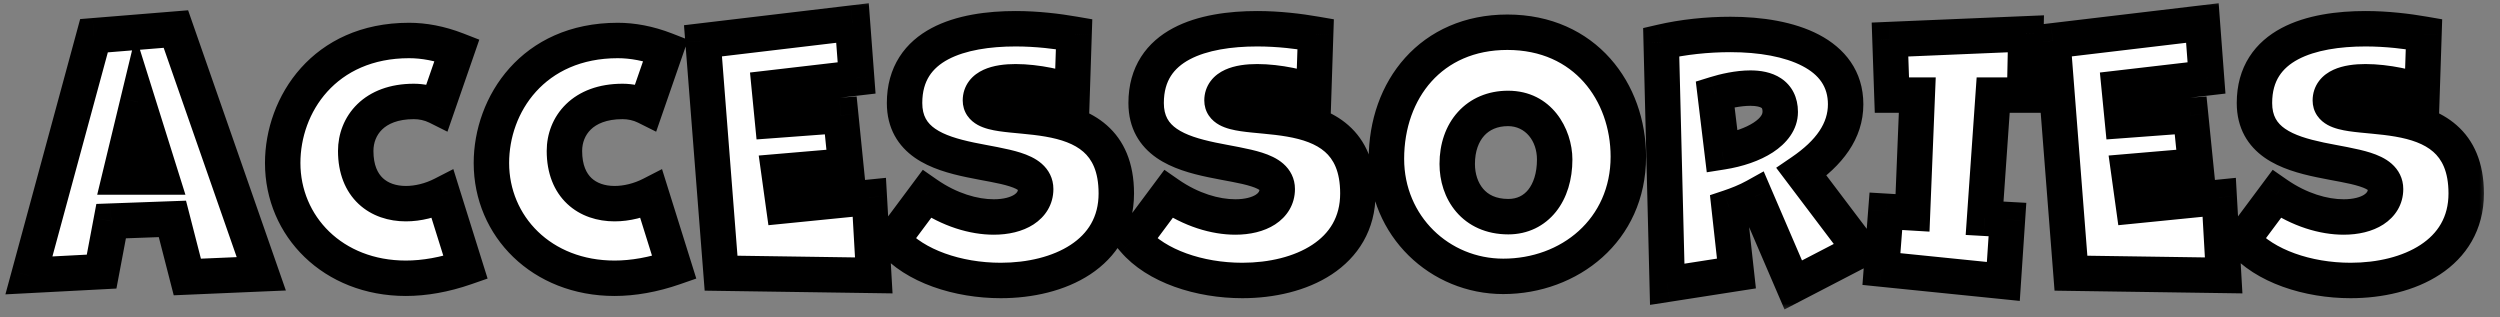
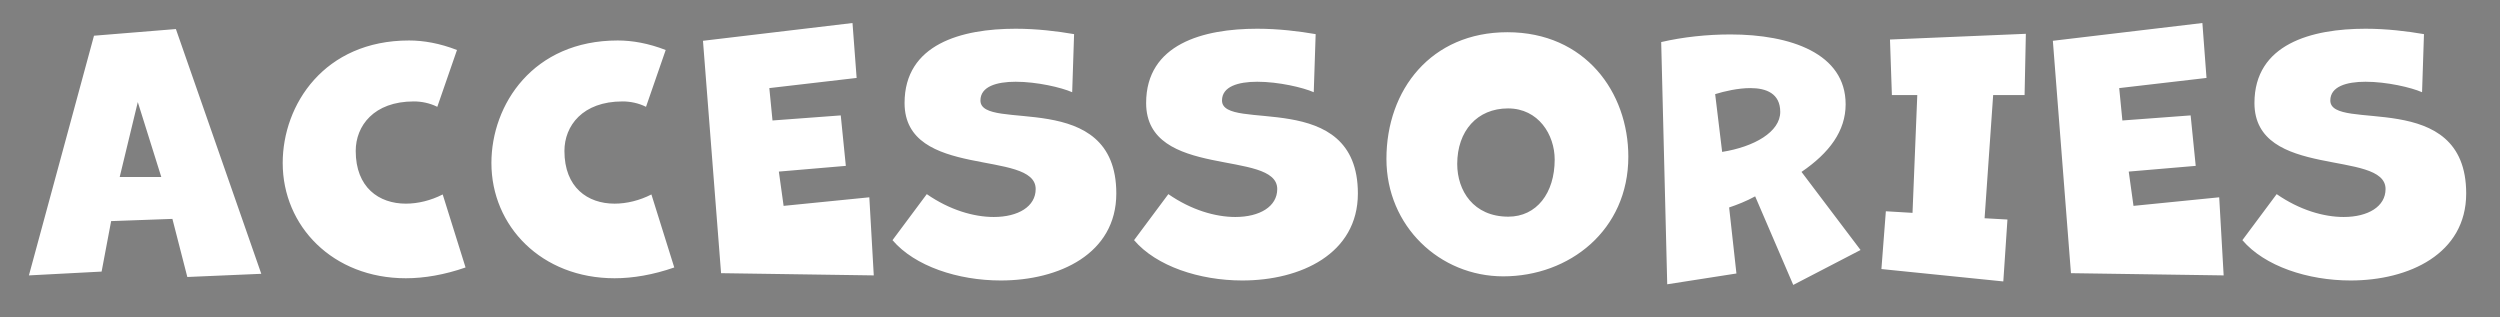
<svg xmlns="http://www.w3.org/2000/svg" width="126" height="16" viewBox="0 0 126 16" fill="none">
  <rect x="0" y="0" width="126" height="16" fill="#808080" stroke="none" />
  <mask id="path-1-outside-1_4039_1903" maskUnits="userSpaceOnUse" x="-0.543" y="-0.2" width="126" height="16" fill="black">
-     <rect fill="white" x="-0.543" y="-0.2" width="126" height="16" />
-     <path d="M13.169 13.8L9.441 13.96L8.689 11.032L5.601 11.144L5.121 13.688L1.457 13.88L4.737 1.8L8.865 1.464L13.169 13.8ZM8.129 8.92L6.945 5.144L6.033 8.92H8.129ZM22.312 9.8L23.464 13.48C22.408 13.848 21.384 14.024 20.456 14.024C16.776 14.024 14.248 11.4 14.248 8.216C14.248 5.272 16.344 2.04 20.616 2.04C21.352 2.04 22.168 2.184 23.032 2.52L22.04 5.384C21.656 5.192 21.24 5.112 20.856 5.112C18.84 5.112 17.928 6.344 17.928 7.608C17.928 9.448 19.096 10.264 20.456 10.264C21.064 10.264 21.72 10.104 22.312 9.8ZM32.831 9.8L33.983 13.48C32.927 13.848 31.903 14.024 30.975 14.024C27.295 14.024 24.767 11.4 24.767 8.216C24.767 5.272 26.863 2.04 31.135 2.04C31.871 2.04 32.687 2.184 33.551 2.52L32.559 5.384C32.175 5.192 31.759 5.112 31.375 5.112C29.359 5.112 28.447 6.344 28.447 7.608C28.447 9.448 29.615 10.264 30.975 10.264C31.583 10.264 32.239 10.104 32.831 9.8ZM44.038 13.88L36.342 13.768L35.43 2.056L42.966 1.16L43.174 3.928L38.774 4.44L38.934 6.072L42.374 5.816L42.63 8.36L39.254 8.648L39.494 10.376L43.814 9.944L44.038 13.88ZM44.982 12.104L46.71 9.784C47.862 10.584 49.078 10.936 50.086 10.936C51.318 10.936 52.198 10.408 52.198 9.528C52.198 7.512 45.59 9.064 45.59 5.192C45.59 2.216 48.47 1.448 51.19 1.448C52.262 1.448 53.302 1.576 54.134 1.72L54.038 4.648C53.494 4.408 52.262 4.12 51.19 4.12C50.23 4.12 49.414 4.36 49.414 5.064C49.414 6.696 56.262 4.376 56.262 9.752C56.262 12.792 53.382 14.136 50.438 14.136C48.278 14.136 46.102 13.416 44.982 12.104ZM57.157 12.104L58.885 9.784C60.037 10.584 61.253 10.936 62.261 10.936C63.493 10.936 64.373 10.408 64.373 9.528C64.373 7.512 57.765 9.064 57.765 5.192C57.765 2.216 60.645 1.448 63.365 1.448C64.437 1.448 65.477 1.576 66.309 1.72L66.213 4.648C65.669 4.408 64.437 4.12 63.365 4.12C62.405 4.12 61.589 4.36 61.589 5.064C61.589 6.696 68.437 4.376 68.437 9.752C68.437 12.792 65.557 14.136 62.613 14.136C60.453 14.136 58.277 13.416 57.157 12.104ZM82.068 7.896C82.068 11.608 79.092 13.928 75.764 13.928C72.564 13.928 69.876 11.4 69.876 8.008C69.876 4.52 72.132 1.624 75.972 1.624C79.892 1.624 82.068 4.648 82.068 7.896ZM76.02 10.92C77.444 10.92 78.356 9.736 78.356 8.04C78.356 6.792 77.54 5.464 76.004 5.464C74.452 5.464 73.444 6.6 73.444 8.264C73.444 9.608 74.26 10.92 76.02 10.92ZM93.772 12.6L90.38 14.36L88.46 9.896C88.028 10.136 87.532 10.328 87.148 10.456L87.516 13.784L84.028 14.328L83.724 2.12C84.828 1.864 86.044 1.736 87.212 1.736C90.252 1.736 93.02 2.696 93.02 5.256C93.02 6.6 92.204 7.704 90.796 8.664L93.772 12.6ZM86.444 4.744L86.796 7.656C88.412 7.4 89.724 6.648 89.724 5.64C89.724 4.712 89.02 4.44 88.22 4.44C87.596 4.44 86.908 4.6 86.444 4.744ZM100.967 14.184L94.823 13.56L95.047 10.648L96.391 10.728L96.631 4.792H95.351L95.255 1.992L102.103 1.704L102.039 4.792H100.455L100.023 11L101.175 11.064L100.967 14.184ZM112.072 13.88L104.376 13.768L103.464 2.056L111 1.16L111.208 3.928L106.808 4.44L106.968 6.072L110.408 5.816L110.664 8.36L107.288 8.648L107.528 10.376L111.848 9.944L112.072 13.88ZM113.016 12.104L114.744 9.784C115.896 10.584 117.112 10.936 118.12 10.936C119.352 10.936 120.232 10.408 120.232 9.528C120.232 7.512 113.624 9.064 113.624 5.192C113.624 2.216 116.504 1.448 119.224 1.448C120.296 1.448 121.336 1.576 122.168 1.72L122.072 4.648C121.528 4.408 120.296 4.12 119.224 4.12C118.264 4.12 117.448 4.36 117.448 5.064C117.448 6.696 124.296 4.376 124.296 9.752C124.296 12.792 121.416 14.136 118.472 14.136C116.312 14.136 114.136 13.416 113.016 12.104Z" />
-   </mask>
+     </mask>
  <path d="M13.169 13.8L9.441 13.96L8.689 11.032L5.601 11.144L5.121 13.688L1.457 13.88L4.737 1.8L8.865 1.464L13.169 13.8ZM8.129 8.92L6.945 5.144L6.033 8.92H8.129ZM22.312 9.8L23.464 13.48C22.408 13.848 21.384 14.024 20.456 14.024C16.776 14.024 14.248 11.4 14.248 8.216C14.248 5.272 16.344 2.04 20.616 2.04C21.352 2.04 22.168 2.184 23.032 2.52L22.04 5.384C21.656 5.192 21.24 5.112 20.856 5.112C18.84 5.112 17.928 6.344 17.928 7.608C17.928 9.448 19.096 10.264 20.456 10.264C21.064 10.264 21.72 10.104 22.312 9.8ZM32.831 9.8L33.983 13.48C32.927 13.848 31.903 14.024 30.975 14.024C27.295 14.024 24.767 11.4 24.767 8.216C24.767 5.272 26.863 2.04 31.135 2.04C31.871 2.04 32.687 2.184 33.551 2.52L32.559 5.384C32.175 5.192 31.759 5.112 31.375 5.112C29.359 5.112 28.447 6.344 28.447 7.608C28.447 9.448 29.615 10.264 30.975 10.264C31.583 10.264 32.239 10.104 32.831 9.8ZM44.038 13.88L36.342 13.768L35.43 2.056L42.966 1.16L43.174 3.928L38.774 4.44L38.934 6.072L42.374 5.816L42.63 8.36L39.254 8.648L39.494 10.376L43.814 9.944L44.038 13.88ZM44.982 12.104L46.71 9.784C47.862 10.584 49.078 10.936 50.086 10.936C51.318 10.936 52.198 10.408 52.198 9.528C52.198 7.512 45.59 9.064 45.59 5.192C45.59 2.216 48.47 1.448 51.19 1.448C52.262 1.448 53.302 1.576 54.134 1.72L54.038 4.648C53.494 4.408 52.262 4.12 51.19 4.12C50.23 4.12 49.414 4.36 49.414 5.064C49.414 6.696 56.262 4.376 56.262 9.752C56.262 12.792 53.382 14.136 50.438 14.136C48.278 14.136 46.102 13.416 44.982 12.104ZM57.157 12.104L58.885 9.784C60.037 10.584 61.253 10.936 62.261 10.936C63.493 10.936 64.373 10.408 64.373 9.528C64.373 7.512 57.765 9.064 57.765 5.192C57.765 2.216 60.645 1.448 63.365 1.448C64.437 1.448 65.477 1.576 66.309 1.72L66.213 4.648C65.669 4.408 64.437 4.12 63.365 4.12C62.405 4.12 61.589 4.36 61.589 5.064C61.589 6.696 68.437 4.376 68.437 9.752C68.437 12.792 65.557 14.136 62.613 14.136C60.453 14.136 58.277 13.416 57.157 12.104ZM82.068 7.896C82.068 11.608 79.092 13.928 75.764 13.928C72.564 13.928 69.876 11.4 69.876 8.008C69.876 4.52 72.132 1.624 75.972 1.624C79.892 1.624 82.068 4.648 82.068 7.896ZM76.02 10.92C77.444 10.92 78.356 9.736 78.356 8.04C78.356 6.792 77.54 5.464 76.004 5.464C74.452 5.464 73.444 6.6 73.444 8.264C73.444 9.608 74.26 10.92 76.02 10.92ZM93.772 12.6L90.38 14.36L88.46 9.896C88.028 10.136 87.532 10.328 87.148 10.456L87.516 13.784L84.028 14.328L83.724 2.12C84.828 1.864 86.044 1.736 87.212 1.736C90.252 1.736 93.02 2.696 93.02 5.256C93.02 6.6 92.204 7.704 90.796 8.664L93.772 12.6ZM86.444 4.744L86.796 7.656C88.412 7.4 89.724 6.648 89.724 5.64C89.724 4.712 89.02 4.44 88.22 4.44C87.596 4.44 86.908 4.6 86.444 4.744ZM100.967 14.184L94.823 13.56L95.047 10.648L96.391 10.728L96.631 4.792H95.351L95.255 1.992L102.103 1.704L102.039 4.792H100.455L100.023 11L101.175 11.064L100.967 14.184ZM112.072 13.88L104.376 13.768L103.464 2.056L111 1.16L111.208 3.928L106.808 4.44L106.968 6.072L110.408 5.816L110.664 8.36L107.288 8.648L107.528 10.376L111.848 9.944L112.072 13.88ZM113.016 12.104L114.744 9.784C115.896 10.584 117.112 10.936 118.12 10.936C119.352 10.936 120.232 10.408 120.232 9.528C120.232 7.512 113.624 9.064 113.624 5.192C113.624 2.216 116.504 1.448 119.224 1.448C120.296 1.448 121.336 1.576 122.168 1.72L122.072 4.648C121.528 4.408 120.296 4.12 119.224 4.12C118.264 4.12 117.448 4.36 117.448 5.064C117.448 6.696 124.296 4.376 124.296 9.752C124.296 12.792 121.416 14.136 118.472 14.136C116.312 14.136 114.136 13.416 113.016 12.104Z" fill="white" />
-   <path d="M13.169 13.8L13.207 14.692L14.408 14.641L14.012 13.506L13.169 13.8ZM9.441 13.96L8.576 14.182L8.756 14.883L9.479 14.852L9.441 13.96ZM8.689 11.032L9.554 10.81L9.375 10.114L8.657 10.14L8.689 11.032ZM5.601 11.144L5.569 10.252L4.856 10.278L4.724 10.979L5.601 11.144ZM5.121 13.688L5.168 14.58L5.868 14.543L5.998 13.854L5.121 13.688ZM1.457 13.88L0.596 13.646L0.272 14.836L1.504 14.772L1.457 13.88ZM4.737 1.8L4.665 0.91L4.04 0.961L3.876 1.566L4.737 1.8ZM8.865 1.464L9.708 1.17L9.481 0.518L8.793 0.574L8.865 1.464ZM8.129 8.92V9.813H9.345L8.981 8.653L8.129 8.92ZM6.945 5.144L7.797 4.877L6.833 1.804L6.077 4.935L6.945 5.144ZM6.033 8.92L5.165 8.711L4.899 9.813H6.033V8.92ZM13.131 12.908L9.403 13.068L9.479 14.852L13.207 14.692L13.131 12.908ZM10.306 13.738L9.554 10.81L7.824 11.254L8.576 14.182L10.306 13.738ZM8.657 10.14L5.569 10.252L5.634 12.037L8.722 11.925L8.657 10.14ZM4.724 10.979L4.244 13.523L5.998 13.854L6.478 11.31L4.724 10.979ZM5.074 12.797L1.41 12.989L1.504 14.772L5.168 14.58L5.074 12.797ZM2.319 14.114L5.599 2.034L3.876 1.566L0.596 13.646L2.319 14.114ZM4.81 2.69L8.938 2.354L8.793 0.574L4.665 0.91L4.81 2.69ZM8.022 1.758L12.326 14.094L14.012 13.506L9.708 1.17L8.022 1.758ZM8.981 8.653L7.797 4.877L6.093 5.411L7.277 9.187L8.981 8.653ZM6.077 4.935L5.165 8.711L6.901 9.13L7.813 5.354L6.077 4.935ZM6.033 9.813H8.129V8.028H6.033V9.813ZM22.312 9.8L23.164 9.534L22.848 8.522L21.904 9.006L22.312 9.8ZM23.464 13.48L23.758 14.323L24.575 14.039L24.316 13.214L23.464 13.48ZM23.032 2.52L23.876 2.812L24.157 2L23.356 1.688L23.032 2.52ZM22.04 5.384L21.641 6.183L22.551 6.638L22.884 5.676L22.04 5.384ZM21.46 10.067L22.612 13.747L24.316 13.214L23.164 9.534L21.46 10.067ZM23.171 12.637C22.198 12.976 21.274 13.132 20.456 13.132V14.917C21.495 14.917 22.618 14.72 23.758 14.323L23.171 12.637ZM20.456 13.132C17.239 13.132 15.141 10.878 15.141 8.216H13.355C13.355 11.923 16.313 14.917 20.456 14.917V13.132ZM15.141 8.216C15.141 5.674 16.924 2.933 20.616 2.933V1.148C15.765 1.148 13.355 4.87 13.355 8.216H15.141ZM20.616 2.933C21.235 2.933 21.942 3.054 22.709 3.352L23.356 1.688C22.395 1.314 21.469 1.148 20.616 1.148V2.933ZM22.189 2.228L21.197 5.092L22.884 5.676L23.876 2.812L22.189 2.228ZM22.439 4.586C21.915 4.324 21.36 4.22 20.856 4.22V6.005C21.121 6.005 21.397 6.061 21.641 6.183L22.439 4.586ZM20.856 4.22C19.662 4.22 18.691 4.589 18.014 5.246C17.343 5.898 17.035 6.762 17.035 7.608H18.821C18.821 7.191 18.97 6.807 19.258 6.527C19.541 6.252 20.035 6.005 20.856 6.005V4.22ZM17.035 7.608C17.035 8.725 17.396 9.643 18.071 10.277C18.734 10.9 19.604 11.157 20.456 11.157V9.372C19.949 9.372 19.554 9.22 19.294 8.976C19.044 8.741 18.821 8.331 18.821 7.608H17.035ZM20.456 11.157C21.214 11.157 22.009 10.96 22.72 10.595L21.904 9.006C21.432 9.249 20.915 9.372 20.456 9.372V11.157ZM32.831 9.8L33.683 9.534L33.366 8.522L32.423 9.006L32.831 9.8ZM33.983 13.48L34.277 14.323L35.093 14.039L34.835 13.214L33.983 13.48ZM33.551 2.52L34.395 2.812L34.676 2L33.875 1.688L33.551 2.52ZM32.559 5.384L32.16 6.183L33.07 6.638L33.403 5.676L32.559 5.384ZM31.979 10.067L33.131 13.747L34.835 13.214L33.683 9.534L31.979 10.067ZM33.689 12.637C32.717 12.976 31.792 13.132 30.975 13.132V14.917C32.014 14.917 33.137 14.72 34.277 14.323L33.689 12.637ZM30.975 13.132C27.758 13.132 25.66 10.878 25.66 8.216H23.874C23.874 11.923 26.832 14.917 30.975 14.917V13.132ZM25.66 8.216C25.66 5.674 27.442 2.933 31.135 2.933V1.148C26.284 1.148 23.874 4.87 23.874 8.216H25.66ZM31.135 2.933C31.754 2.933 32.461 3.054 33.227 3.352L33.875 1.688C32.913 1.314 31.988 1.148 31.135 1.148V2.933ZM32.707 2.228L31.715 5.092L33.403 5.676L34.395 2.812L32.707 2.228ZM32.958 4.586C32.434 4.324 31.878 4.22 31.375 4.22V6.005C31.64 6.005 31.916 6.061 32.16 6.183L32.958 4.586ZM31.375 4.22C30.18 4.22 29.21 4.589 28.533 5.246C27.861 5.898 27.554 6.762 27.554 7.608H29.34C29.34 7.191 29.489 6.807 29.777 6.527C30.06 6.252 30.554 6.005 31.375 6.005V4.22ZM27.554 7.608C27.554 8.725 27.915 9.643 28.59 10.277C29.253 10.9 30.122 11.157 30.975 11.157V9.372C30.468 9.372 30.073 9.22 29.812 8.976C29.563 8.741 29.34 8.331 29.34 7.608H27.554ZM30.975 11.157C31.733 11.157 32.528 10.96 33.239 10.595L32.423 9.006C31.951 9.249 31.434 9.372 30.975 9.372V11.157ZM44.038 13.88L44.025 14.773L44.984 14.787L44.929 13.83L44.038 13.88ZM36.342 13.768L35.452 13.838L35.515 14.649L36.329 14.661L36.342 13.768ZM35.43 2.056L35.324 1.17L34.473 1.271L34.54 2.126L35.43 2.056ZM42.966 1.16L43.856 1.093L43.786 0.164L42.86 0.274L42.966 1.16ZM43.174 3.928L43.277 4.815L44.128 4.716L44.064 3.861L43.174 3.928ZM38.774 4.44L38.671 3.554L37.8 3.655L37.885 4.527L38.774 4.44ZM38.934 6.072L38.045 6.159L38.13 7.027L39 6.963L38.934 6.072ZM42.374 5.816L43.262 5.727L43.175 4.861L42.307 4.926L42.374 5.816ZM42.63 8.36L42.706 9.25L43.609 9.173L43.518 8.271L42.63 8.36ZM39.254 8.648L39.178 7.759L38.24 7.839L38.37 8.771L39.254 8.648ZM39.494 10.376L38.609 10.499L38.728 11.35L39.583 11.265L39.494 10.376ZM43.814 9.944L44.705 9.894L44.652 8.963L43.725 9.056L43.814 9.944ZM44.051 12.988L36.355 12.876L36.329 14.661L44.025 14.773L44.051 12.988ZM37.232 13.699L36.32 1.987L34.54 2.126L35.452 13.838L37.232 13.699ZM35.535 2.943L43.071 2.047L42.86 0.274L35.324 1.17L35.535 2.943ZM42.075 1.227L42.283 3.995L44.064 3.861L43.856 1.093L42.075 1.227ZM43.071 3.042L38.671 3.554L38.877 5.327L43.277 4.815L43.071 3.042ZM37.885 4.527L38.045 6.159L39.822 5.985L39.662 4.353L37.885 4.527ZM39 6.963L42.44 6.707L42.307 4.926L38.867 5.182L39 6.963ZM41.486 5.906L41.742 8.45L43.518 8.271L43.262 5.727L41.486 5.906ZM42.554 7.471L39.178 7.759L39.33 9.538L42.706 9.25L42.554 7.471ZM38.37 8.771L38.609 10.499L40.378 10.254L40.138 8.525L38.37 8.771ZM39.583 11.265L43.903 10.833L43.725 9.056L39.405 9.488L39.583 11.265ZM42.922 9.995L43.147 13.931L44.929 13.83L44.705 9.894L42.922 9.995ZM44.982 12.104L44.266 11.571L43.84 12.142L44.303 12.684L44.982 12.104ZM46.71 9.784L47.219 9.051L46.51 8.558L45.994 9.251L46.71 9.784ZM54.134 1.72L55.026 1.75L55.052 0.973L54.286 0.841L54.134 1.72ZM54.038 4.648L53.678 5.465L54.887 5.999L54.93 4.678L54.038 4.648ZM45.698 12.638L47.426 10.318L45.994 9.251L44.266 11.571L45.698 12.638ZM46.201 10.518C47.489 11.412 48.88 11.829 50.086 11.829V10.043C49.276 10.043 48.235 9.757 47.219 9.051L46.201 10.518ZM50.086 11.829C50.814 11.829 51.527 11.675 52.089 11.312C52.679 10.93 53.091 10.314 53.091 9.528H51.305C51.305 9.622 51.277 9.71 51.119 9.813C50.932 9.933 50.59 10.043 50.086 10.043V11.829ZM53.091 9.528C53.091 8.989 52.853 8.557 52.502 8.25C52.185 7.973 51.791 7.808 51.438 7.695C50.763 7.478 49.807 7.336 49.078 7.183C48.263 7.011 47.592 6.807 47.132 6.487C46.734 6.21 46.483 5.846 46.483 5.192H44.697C44.697 6.475 45.272 7.368 46.113 7.953C46.892 8.494 47.873 8.754 48.71 8.93C49.633 9.124 50.329 9.214 50.893 9.395C51.16 9.48 51.281 9.555 51.326 9.594C51.341 9.607 51.332 9.603 51.32 9.578C51.314 9.566 51.31 9.554 51.307 9.543C51.305 9.532 51.305 9.527 51.305 9.528H53.091ZM46.483 5.192C46.483 4.599 46.624 4.163 46.835 3.831C47.049 3.496 47.366 3.217 47.789 2.992C48.659 2.53 49.886 2.341 51.19 2.341V0.556C49.773 0.556 48.201 0.751 46.951 1.416C46.313 1.755 45.741 2.227 45.33 2.872C44.916 3.522 44.697 4.298 44.697 5.192H46.483ZM51.19 2.341C52.195 2.341 53.182 2.462 53.982 2.6L54.286 0.841C53.422 0.691 52.329 0.556 51.19 0.556V2.341ZM53.242 1.691L53.146 4.619L54.93 4.678L55.026 1.75L53.242 1.691ZM54.398 3.832C53.73 3.536 52.373 3.228 51.19 3.228V5.013C52.151 5.013 53.258 5.28 53.678 5.465L54.398 3.832ZM51.19 3.228C50.661 3.228 50.066 3.29 49.571 3.516C49.315 3.633 49.048 3.811 48.843 4.083C48.63 4.366 48.521 4.703 48.521 5.064H50.307C50.307 5.064 50.307 5.077 50.299 5.099C50.292 5.122 50.281 5.142 50.27 5.157C50.248 5.185 50.245 5.171 50.313 5.14C50.465 5.071 50.759 5.013 51.19 5.013V3.228ZM48.521 5.064C48.521 5.333 48.595 5.597 48.752 5.828C48.902 6.049 49.098 6.197 49.277 6.296C49.613 6.481 50.016 6.562 50.352 6.612C50.703 6.665 51.112 6.699 51.496 6.736C51.894 6.774 52.294 6.816 52.686 6.884C53.486 7.022 54.146 7.251 54.603 7.652C55.02 8.018 55.369 8.619 55.369 9.752H57.155C57.155 8.198 56.648 7.072 55.781 6.311C54.954 5.584 53.902 5.282 52.99 5.125C52.526 5.044 52.07 4.997 51.665 4.959C51.247 4.919 50.906 4.89 50.616 4.846C50.309 4.801 50.178 4.753 50.139 4.732C50.131 4.728 50.18 4.752 50.23 4.826C50.286 4.909 50.307 4.999 50.307 5.064H48.521ZM55.369 9.752C55.369 10.94 54.828 11.769 53.963 12.338C53.062 12.932 51.792 13.243 50.438 13.243V15.029C52.028 15.029 53.67 14.669 54.945 13.83C56.255 12.967 57.155 11.605 57.155 9.752H55.369ZM50.438 13.243C48.416 13.243 46.545 12.56 45.661 11.525L44.303 12.684C45.659 14.272 48.14 15.029 50.438 15.029V13.243ZM57.157 12.104L56.441 11.571L56.016 12.142L56.478 12.684L57.157 12.104ZM58.885 9.784L59.394 9.051L58.685 8.558L58.169 9.251L58.885 9.784ZM66.309 1.72L67.201 1.75L67.227 0.973L66.461 0.841L66.309 1.72ZM66.213 4.648L65.853 5.465L67.062 5.999L67.105 4.678L66.213 4.648ZM57.873 12.638L59.601 10.318L58.169 9.251L56.441 11.571L57.873 12.638ZM58.376 10.518C59.664 11.412 61.055 11.829 62.261 11.829V10.043C61.451 10.043 60.41 9.757 59.394 9.051L58.376 10.518ZM62.261 11.829C62.989 11.829 63.702 11.675 64.264 11.312C64.854 10.93 65.266 10.314 65.266 9.528H63.48C63.48 9.622 63.452 9.71 63.294 9.813C63.107 9.933 62.764 10.043 62.261 10.043V11.829ZM65.266 9.528C65.266 8.989 65.028 8.557 64.677 8.25C64.36 7.973 63.966 7.808 63.613 7.695C62.938 7.478 61.982 7.336 61.253 7.183C60.438 7.011 59.767 6.807 59.307 6.487C58.909 6.21 58.658 5.846 58.658 5.192H56.872C56.872 6.475 57.447 7.368 58.288 7.953C59.066 8.494 60.048 8.754 60.885 8.93C61.808 9.124 62.504 9.214 63.068 9.395C63.335 9.48 63.456 9.555 63.501 9.594C63.516 9.607 63.507 9.603 63.495 9.578C63.489 9.566 63.485 9.554 63.482 9.543C63.48 9.532 63.48 9.527 63.48 9.528H65.266ZM58.658 5.192C58.658 4.599 58.799 4.163 59.01 3.831C59.224 3.496 59.541 3.217 59.964 2.992C60.834 2.53 62.061 2.341 63.365 2.341V0.556C61.949 0.556 60.376 0.751 59.126 1.416C58.488 1.755 57.916 2.227 57.505 2.872C57.091 3.522 56.872 4.298 56.872 5.192H58.658ZM63.365 2.341C64.37 2.341 65.357 2.462 66.157 2.6L66.461 0.841C65.597 0.691 64.504 0.556 63.365 0.556V2.341ZM65.417 1.691L65.321 4.619L67.105 4.678L67.201 1.75L65.417 1.691ZM66.573 3.832C65.904 3.536 64.548 3.228 63.365 3.228V5.013C64.326 5.013 65.433 5.28 65.853 5.465L66.573 3.832ZM63.365 3.228C62.836 3.228 62.241 3.29 61.746 3.516C61.489 3.633 61.223 3.811 61.018 4.083C60.805 4.366 60.696 4.703 60.696 5.064H62.482C62.482 5.064 62.482 5.077 62.474 5.099C62.467 5.122 62.456 5.142 62.444 5.157C62.423 5.185 62.42 5.171 62.488 5.14C62.64 5.071 62.934 5.013 63.365 5.013V3.228ZM60.696 5.064C60.696 5.333 60.77 5.597 60.927 5.828C61.077 6.049 61.273 6.197 61.452 6.296C61.788 6.481 62.191 6.562 62.527 6.612C62.878 6.665 63.287 6.699 63.671 6.736C64.069 6.774 64.469 6.816 64.861 6.884C65.661 7.022 66.321 7.251 66.778 7.652C67.195 8.018 67.544 8.619 67.544 9.752H69.33C69.33 8.198 68.823 7.072 67.956 6.311C67.129 5.584 66.077 5.282 65.165 5.125C64.701 5.044 64.245 4.997 63.84 4.959C63.422 4.919 63.081 4.89 62.791 4.846C62.484 4.801 62.353 4.753 62.314 4.732C62.306 4.728 62.355 4.752 62.405 4.826C62.461 4.909 62.482 4.999 62.482 5.064H60.696ZM67.544 9.752C67.544 10.94 67.003 11.769 66.138 12.338C65.237 12.932 63.967 13.243 62.613 13.243V15.029C64.203 15.029 65.845 14.669 67.12 13.83C68.43 12.967 69.33 11.605 69.33 9.752H67.544ZM62.613 13.243C60.591 13.243 58.72 12.56 57.836 11.525L56.478 12.684C57.834 14.272 60.315 15.029 62.613 15.029V13.243ZM81.175 7.896C81.175 11.029 78.69 13.036 75.764 13.036V14.821C79.494 14.821 82.961 12.188 82.961 7.896H81.175ZM75.764 13.036C73.044 13.036 70.769 10.895 70.769 8.008H68.983C68.983 11.906 72.084 14.821 75.764 14.821V13.036ZM70.769 8.008C70.769 6.453 71.271 5.079 72.147 4.106C73.014 3.143 74.292 2.517 75.972 2.517V0.732C73.812 0.732 72.042 1.554 70.82 2.911C69.609 4.257 68.983 6.075 68.983 8.008H70.769ZM75.972 2.517C77.684 2.517 78.963 3.169 79.823 4.136C80.695 5.116 81.175 6.466 81.175 7.896H82.961C82.961 6.079 82.352 4.292 81.157 2.949C79.949 1.591 78.18 0.732 75.972 0.732V2.517ZM76.02 11.813C77.004 11.813 77.844 11.393 78.419 10.674C78.98 9.972 79.249 9.04 79.249 8.04H77.463C77.463 8.736 77.276 9.245 77.025 9.559C76.788 9.855 76.46 10.027 76.02 10.027V11.813ZM79.249 8.04C79.249 6.483 78.198 4.572 76.004 4.572V6.357C76.882 6.357 77.463 7.102 77.463 8.04H79.249ZM76.004 4.572C74.998 4.572 74.11 4.946 73.481 5.641C72.859 6.326 72.551 7.254 72.551 8.264H74.337C74.337 7.611 74.533 7.138 74.803 6.84C75.066 6.55 75.458 6.357 76.004 6.357V4.572ZM72.551 8.264C72.551 9.107 72.806 9.989 73.393 10.676C73.998 11.384 74.897 11.813 76.02 11.813V10.027C75.383 10.027 74.993 9.801 74.751 9.516C74.49 9.211 74.337 8.766 74.337 8.264H72.551ZM93.772 12.6L94.183 13.393L95.122 12.906L94.484 12.062L93.772 12.6ZM90.38 14.36L89.56 14.713L89.939 15.595L90.791 15.153L90.38 14.36ZM88.46 9.896L89.28 9.544L88.89 8.636L88.027 9.116L88.46 9.896ZM87.148 10.456L86.866 9.609L86.182 9.837L86.261 10.554L87.148 10.456ZM87.516 13.784L87.654 14.666L88.498 14.535L88.404 13.686L87.516 13.784ZM84.028 14.328L83.136 14.351L83.161 15.367L84.166 15.21L84.028 14.328ZM83.724 2.12L83.523 1.251L82.814 1.415L82.832 2.143L83.724 2.12ZM90.796 8.664L90.293 7.927L89.519 8.455L90.084 9.203L90.796 8.664ZM86.444 4.744L86.18 3.892L85.469 4.112L85.558 4.851L86.444 4.744ZM86.796 7.656L85.91 7.763L86.021 8.683L86.936 8.538L86.796 7.656ZM93.361 11.808L89.969 13.568L90.791 15.153L94.183 13.393L93.361 11.808ZM91.2 14.008L89.28 9.544L87.64 10.249L89.56 14.713L91.2 14.008ZM88.027 9.116C87.662 9.319 87.223 9.49 86.866 9.609L87.431 11.303C87.841 11.166 88.395 10.954 88.894 10.677L88.027 9.116ZM86.261 10.554L86.629 13.882L88.404 13.686L88.036 10.358L86.261 10.554ZM87.379 12.902L83.891 13.446L84.166 15.21L87.654 14.666L87.379 12.902ZM84.921 14.306L84.617 2.098L82.832 2.143L83.136 14.351L84.921 14.306ZM83.926 2.99C84.957 2.751 86.105 2.629 87.212 2.629V0.844C85.983 0.844 84.699 0.978 83.523 1.251L83.926 2.99ZM87.212 2.629C88.661 2.629 89.95 2.861 90.843 3.328C91.69 3.77 92.127 4.38 92.127 5.256H93.913C93.913 3.572 92.967 2.423 91.67 1.745C90.418 1.091 88.803 0.844 87.212 0.844V2.629ZM92.127 5.256C92.127 6.176 91.588 7.044 90.293 7.927L91.299 9.402C92.821 8.365 93.913 7.024 93.913 5.256H92.127ZM90.084 9.203L93.06 13.139L94.484 12.062L91.508 8.126L90.084 9.203ZM85.558 4.851L85.91 7.763L87.683 7.549L87.331 4.637L85.558 4.851ZM86.936 8.538C87.827 8.397 88.689 8.112 89.354 7.678C90.007 7.252 90.617 6.574 90.617 5.64H88.832C88.832 5.715 88.786 5.917 88.378 6.183C87.984 6.44 87.382 6.66 86.657 6.775L86.936 8.538ZM90.617 5.64C90.617 4.913 90.32 4.317 89.767 3.949C89.278 3.623 88.694 3.548 88.22 3.548V5.333C88.546 5.333 88.715 5.393 88.777 5.435C88.797 5.448 88.801 5.455 88.804 5.463C88.809 5.473 88.832 5.522 88.832 5.64H90.617ZM88.22 3.548C87.469 3.548 86.683 3.735 86.18 3.892L86.709 5.597C87.133 5.465 87.724 5.333 88.22 5.333V3.548ZM100.967 14.184L100.877 15.072L101.797 15.166L101.858 14.244L100.967 14.184ZM94.823 13.56L93.933 13.492L93.867 14.36L94.733 14.448L94.823 13.56ZM95.047 10.648L95.1 9.757L94.225 9.705L94.157 10.58L95.047 10.648ZM96.391 10.728L96.338 11.62L97.247 11.674L97.283 10.764L96.391 10.728ZM96.631 4.792L97.523 4.828L97.561 3.9H96.631V4.792ZM95.351 4.792L94.459 4.823L94.489 5.685H95.351V4.792ZM95.255 1.992L95.218 1.1L94.333 1.138L94.363 2.023L95.255 1.992ZM102.103 1.704L102.996 1.723L103.016 0.772L102.066 0.812L102.103 1.704ZM102.039 4.792V5.685H102.914L102.932 4.811L102.039 4.792ZM100.455 4.792V3.9H99.623L99.565 4.73L100.455 4.792ZM100.023 11L99.133 10.938L99.07 11.841L99.974 11.892L100.023 11ZM101.175 11.064L102.066 11.124L102.126 10.223L101.225 10.173L101.175 11.064ZM101.058 13.296L94.914 12.672L94.733 14.448L100.877 15.072L101.058 13.296ZM95.713 13.629L95.938 10.717L94.157 10.58L93.933 13.492L95.713 13.629ZM94.994 11.54L96.338 11.62L96.445 9.837L95.1 9.757L94.994 11.54ZM97.283 10.764L97.523 4.828L95.739 4.756L95.499 10.692L97.283 10.764ZM96.631 3.9H95.351V5.685H96.631V3.9ZM96.244 4.762L96.148 1.962L94.363 2.023L94.459 4.823L96.244 4.762ZM95.293 2.884L102.141 2.596L102.066 0.812L95.218 1.1L95.293 2.884ZM101.211 1.686L101.147 4.774L102.932 4.811L102.996 1.723L101.211 1.686ZM102.039 3.9H100.455V5.685H102.039V3.9ZM99.565 4.73L99.133 10.938L100.914 11.062L101.346 4.854L99.565 4.73ZM99.974 11.892L101.126 11.956L101.225 10.173L100.073 10.109L99.974 11.892ZM100.285 11.005L100.077 14.125L101.858 14.244L102.066 11.124L100.285 11.005ZM112.072 13.88L112.059 14.773L113.018 14.787L112.963 13.83L112.072 13.88ZM104.376 13.768L103.486 13.838L103.549 14.649L104.363 14.661L104.376 13.768ZM103.464 2.056L103.359 1.17L102.508 1.271L102.574 2.126L103.464 2.056ZM111 1.16L111.89 1.093L111.821 0.164L110.895 0.274L111 1.16ZM111.208 3.928L111.311 4.815L112.163 4.716L112.098 3.861L111.208 3.928ZM106.808 4.44L106.705 3.554L105.834 3.655L105.92 4.527L106.808 4.44ZM106.968 6.072L106.08 6.159L106.165 7.027L107.034 6.963L106.968 6.072ZM110.408 5.816L111.296 5.727L111.209 4.861L110.342 4.926L110.408 5.816ZM110.664 8.36L110.74 9.25L111.643 9.173L111.552 8.271L110.664 8.36ZM107.288 8.648L107.212 7.759L106.274 7.839L106.404 8.771L107.288 8.648ZM107.528 10.376L106.644 10.499L106.762 11.35L107.617 11.265L107.528 10.376ZM111.848 9.944L112.739 9.894L112.687 8.963L111.759 9.056L111.848 9.944ZM112.085 12.988L104.389 12.876L104.363 14.661L112.059 14.773L112.085 12.988ZM105.266 13.699L104.354 1.987L102.574 2.126L103.486 13.838L105.266 13.699ZM103.57 2.943L111.106 2.047L110.895 0.274L103.359 1.17L103.57 2.943ZM110.11 1.227L110.318 3.995L112.098 3.861L111.89 1.093L110.11 1.227ZM111.105 3.042L106.705 3.554L106.911 5.327L111.311 4.815L111.105 3.042ZM105.92 4.527L106.08 6.159L107.857 5.985L107.697 4.353L105.92 4.527ZM107.034 6.963L110.474 6.707L110.342 4.926L106.902 5.182L107.034 6.963ZM109.52 5.906L109.776 8.45L111.552 8.271L111.296 5.727L109.52 5.906ZM110.588 7.471L107.212 7.759L107.364 9.538L110.74 9.25L110.588 7.471ZM106.404 8.771L106.644 10.499L108.412 10.254L108.172 8.525L106.404 8.771ZM107.617 11.265L111.937 10.833L111.759 9.056L107.439 9.488L107.617 11.265ZM110.957 9.995L111.181 13.931L112.963 13.83L112.739 9.894L110.957 9.995ZM113.016 12.104L112.3 11.571L111.875 12.142L112.337 12.684L113.016 12.104ZM114.744 9.784L115.254 9.051L114.544 8.558L114.028 9.251L114.744 9.784ZM122.168 1.72L123.061 1.75L123.086 0.973L122.321 0.841L122.168 1.72ZM122.072 4.648L121.712 5.465L122.921 5.999L122.965 4.678L122.072 4.648ZM113.732 12.638L115.46 10.318L114.028 9.251L112.3 11.571L113.732 12.638ZM114.235 10.518C115.523 11.412 116.914 11.829 118.12 11.829V10.043C117.31 10.043 116.27 9.757 115.254 9.051L114.235 10.518ZM118.12 11.829C118.849 11.829 119.562 11.675 120.123 11.312C120.713 10.93 121.125 10.314 121.125 9.528H119.34C119.34 9.622 119.311 9.71 119.153 9.813C118.967 9.933 118.624 10.043 118.12 10.043V11.829ZM121.125 9.528C121.125 8.989 120.887 8.557 120.536 8.25C120.219 7.973 119.825 7.808 119.472 7.695C118.797 7.478 117.841 7.336 117.112 7.183C116.297 7.011 115.627 6.807 115.166 6.487C114.768 6.21 114.517 5.846 114.517 5.192H112.732C112.732 6.475 113.306 7.368 114.147 7.953C114.926 8.494 115.907 8.754 116.744 8.93C117.667 9.124 118.364 9.214 118.927 9.395C119.194 9.48 119.316 9.555 119.361 9.594C119.376 9.607 119.366 9.603 119.354 9.578C119.348 9.566 119.344 9.554 119.342 9.543C119.339 9.532 119.34 9.527 119.34 9.528H121.125ZM114.517 5.192C114.517 4.599 114.658 4.163 114.87 3.831C115.084 3.496 115.401 3.217 115.824 2.992C116.693 2.53 117.921 2.341 119.224 2.341V0.556C117.808 0.556 116.235 0.751 114.985 1.416C114.348 1.755 113.775 2.227 113.364 2.872C112.95 3.522 112.732 4.298 112.732 5.192H114.517ZM119.224 2.341C120.23 2.341 121.216 2.462 122.016 2.6L122.321 0.841C121.457 0.691 120.363 0.556 119.224 0.556V2.341ZM121.276 1.691L121.18 4.619L122.965 4.678L123.061 1.75L121.276 1.691ZM122.433 3.832C121.764 3.536 120.407 3.228 119.224 3.228V5.013C120.185 5.013 121.293 5.28 121.712 5.465L122.433 3.832ZM119.224 3.228C118.695 3.228 118.101 3.29 117.605 3.516C117.349 3.633 117.082 3.811 116.878 4.083C116.665 4.366 116.556 4.703 116.556 5.064H118.341C118.341 5.064 118.341 5.077 118.334 5.099C118.326 5.122 118.315 5.142 118.304 5.157C118.282 5.185 118.28 5.171 118.347 5.14C118.5 5.071 118.794 5.013 119.224 5.013V3.228ZM116.556 5.064C116.556 5.333 116.629 5.597 116.786 5.828C116.936 6.049 117.132 6.197 117.311 6.296C117.647 6.481 118.051 6.562 118.386 6.612C118.738 6.665 119.146 6.699 119.53 6.736C119.929 6.774 120.328 6.816 120.72 6.884C121.52 7.022 122.18 7.251 122.637 7.652C123.054 8.018 123.404 8.619 123.404 9.752H125.189C125.189 8.198 124.683 7.072 123.815 6.311C122.988 5.584 121.936 5.282 121.024 5.125C120.561 5.044 120.104 4.997 119.7 4.959C119.281 4.919 118.941 4.89 118.65 4.846C118.344 4.801 118.212 4.753 118.174 4.732C118.166 4.728 118.214 4.752 118.264 4.826C118.321 4.909 118.341 4.999 118.341 5.064H116.556ZM123.404 9.752C123.404 10.94 122.863 11.769 121.998 12.338C121.096 12.932 119.827 13.243 118.472 13.243V15.029C120.062 15.029 121.704 14.669 122.979 13.83C124.29 12.967 125.189 11.605 125.189 9.752H123.404ZM118.472 13.243C116.45 13.243 114.579 12.56 113.695 11.525L112.337 12.684C113.693 14.272 116.174 15.029 118.472 15.029V13.243Z" fill="black" mask="url(#path-1-outside-1_4039_1903)" />
</svg>